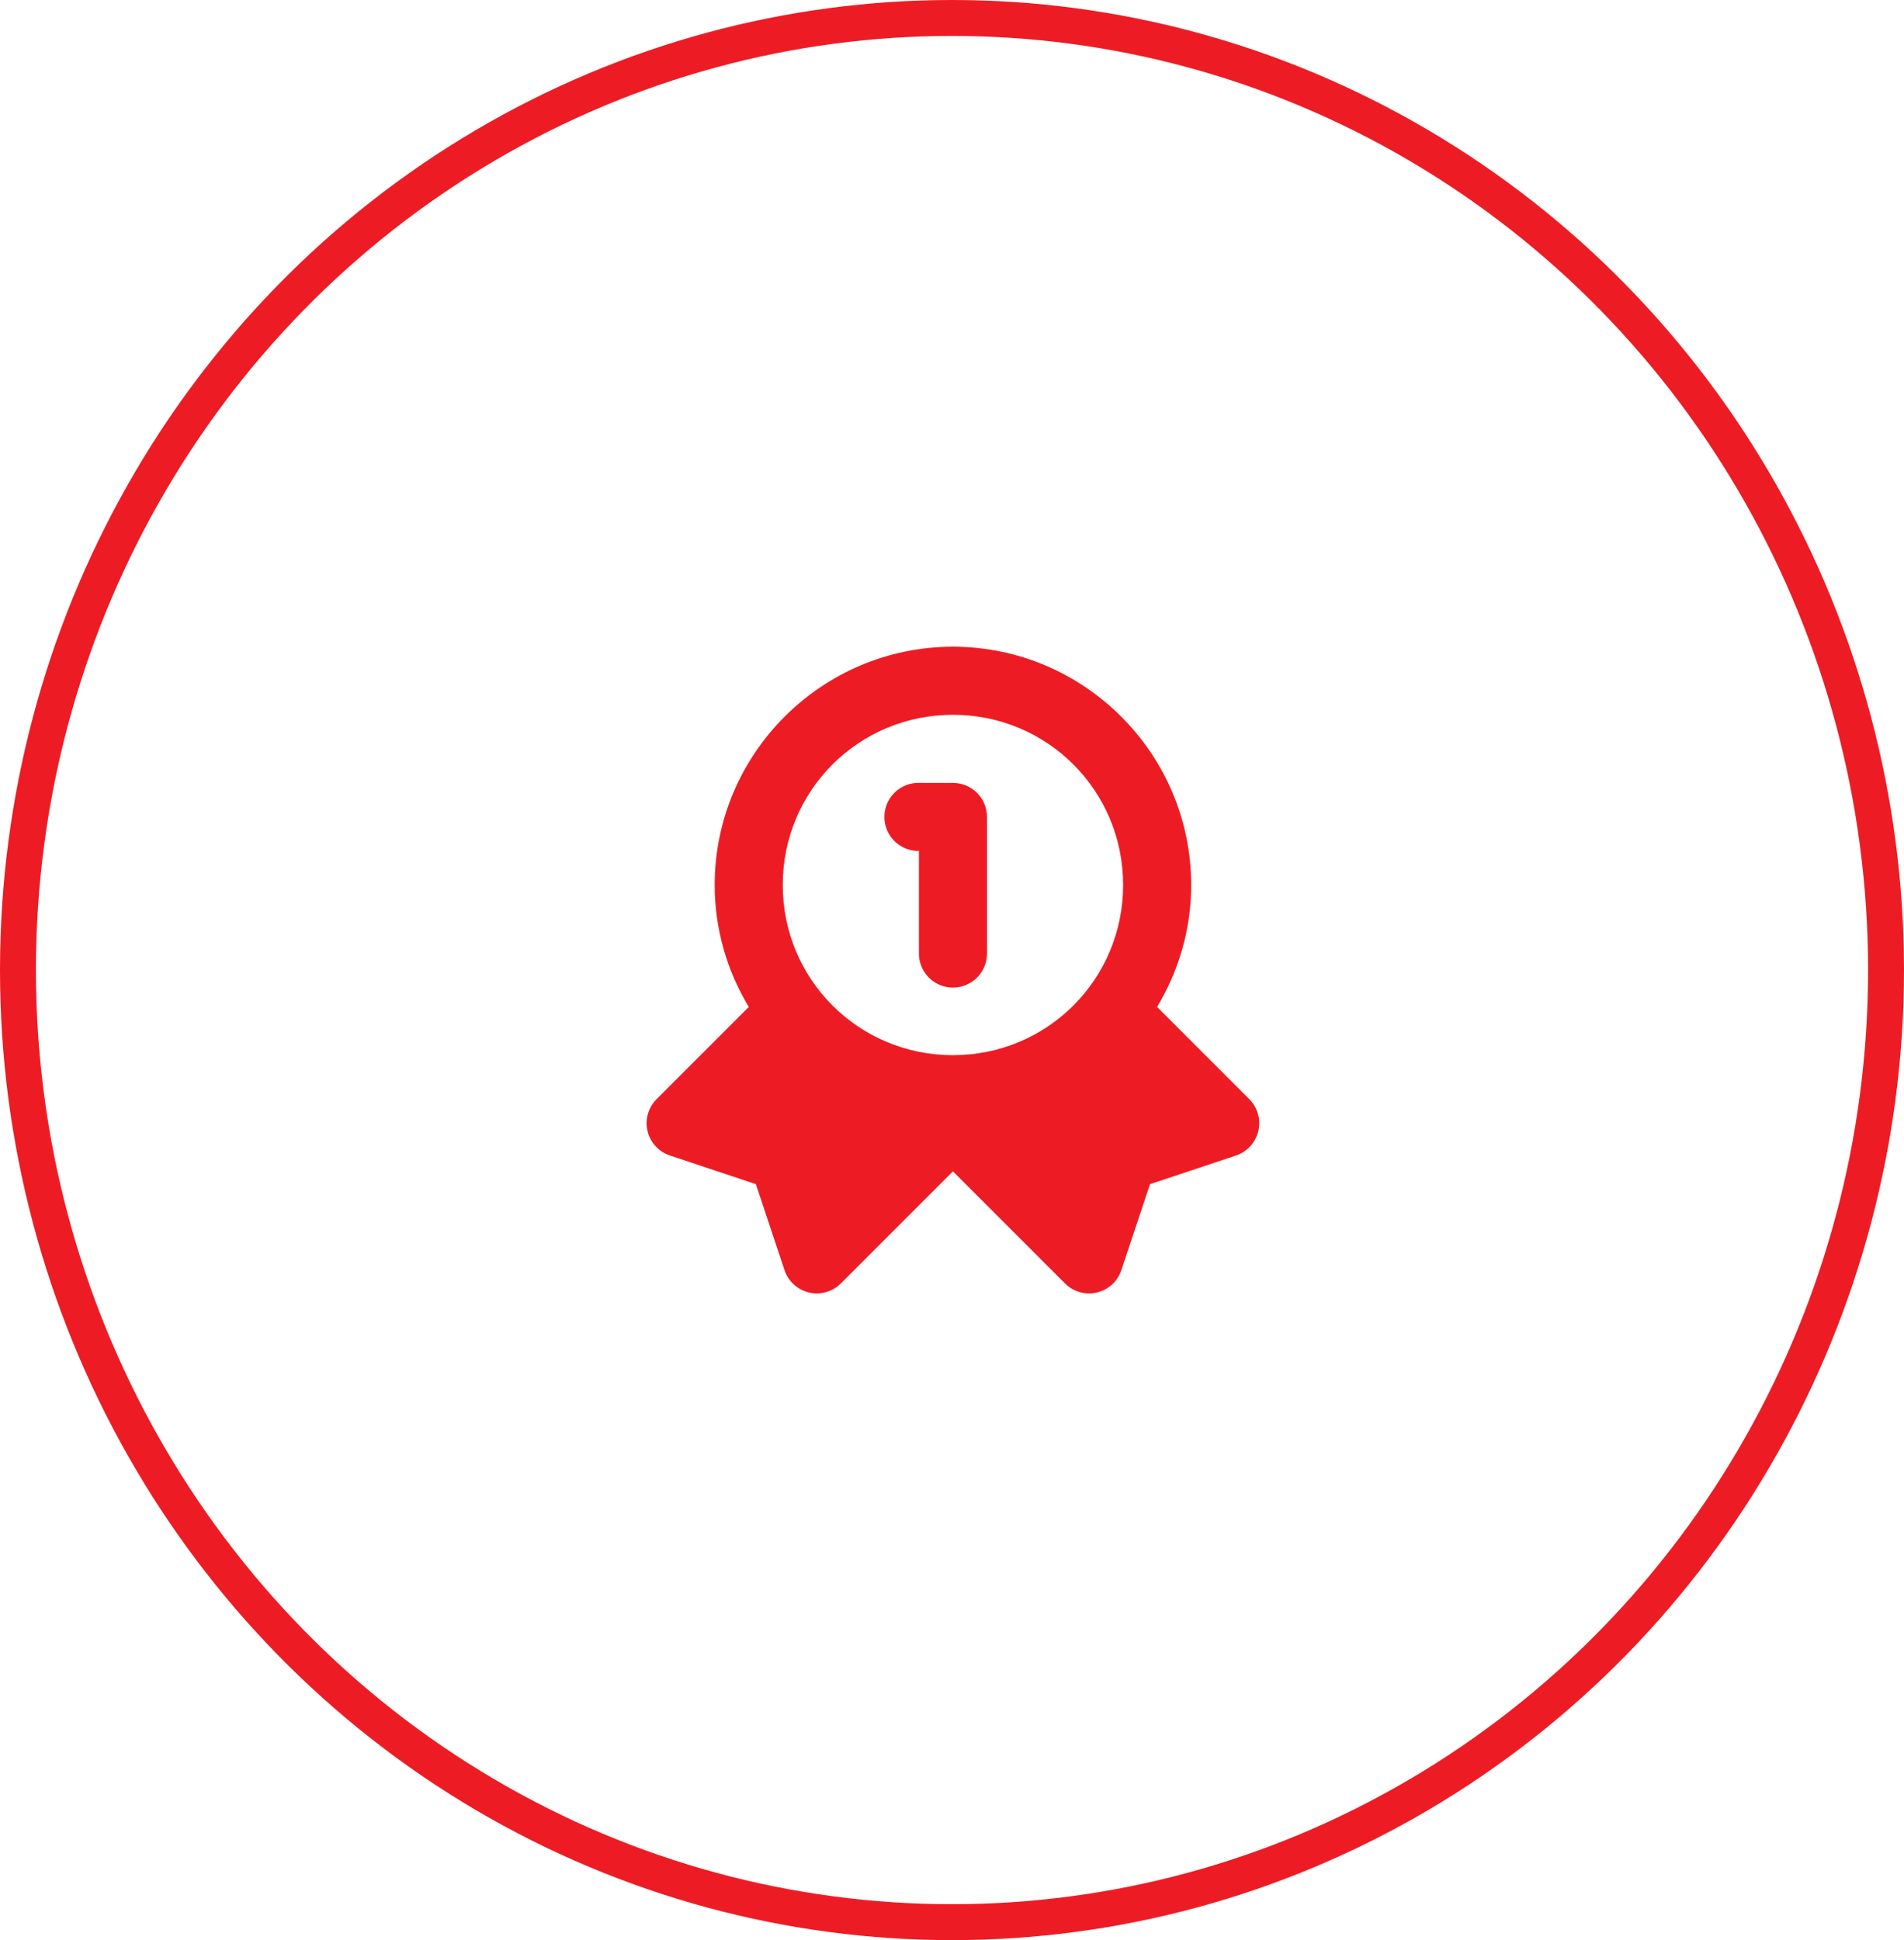
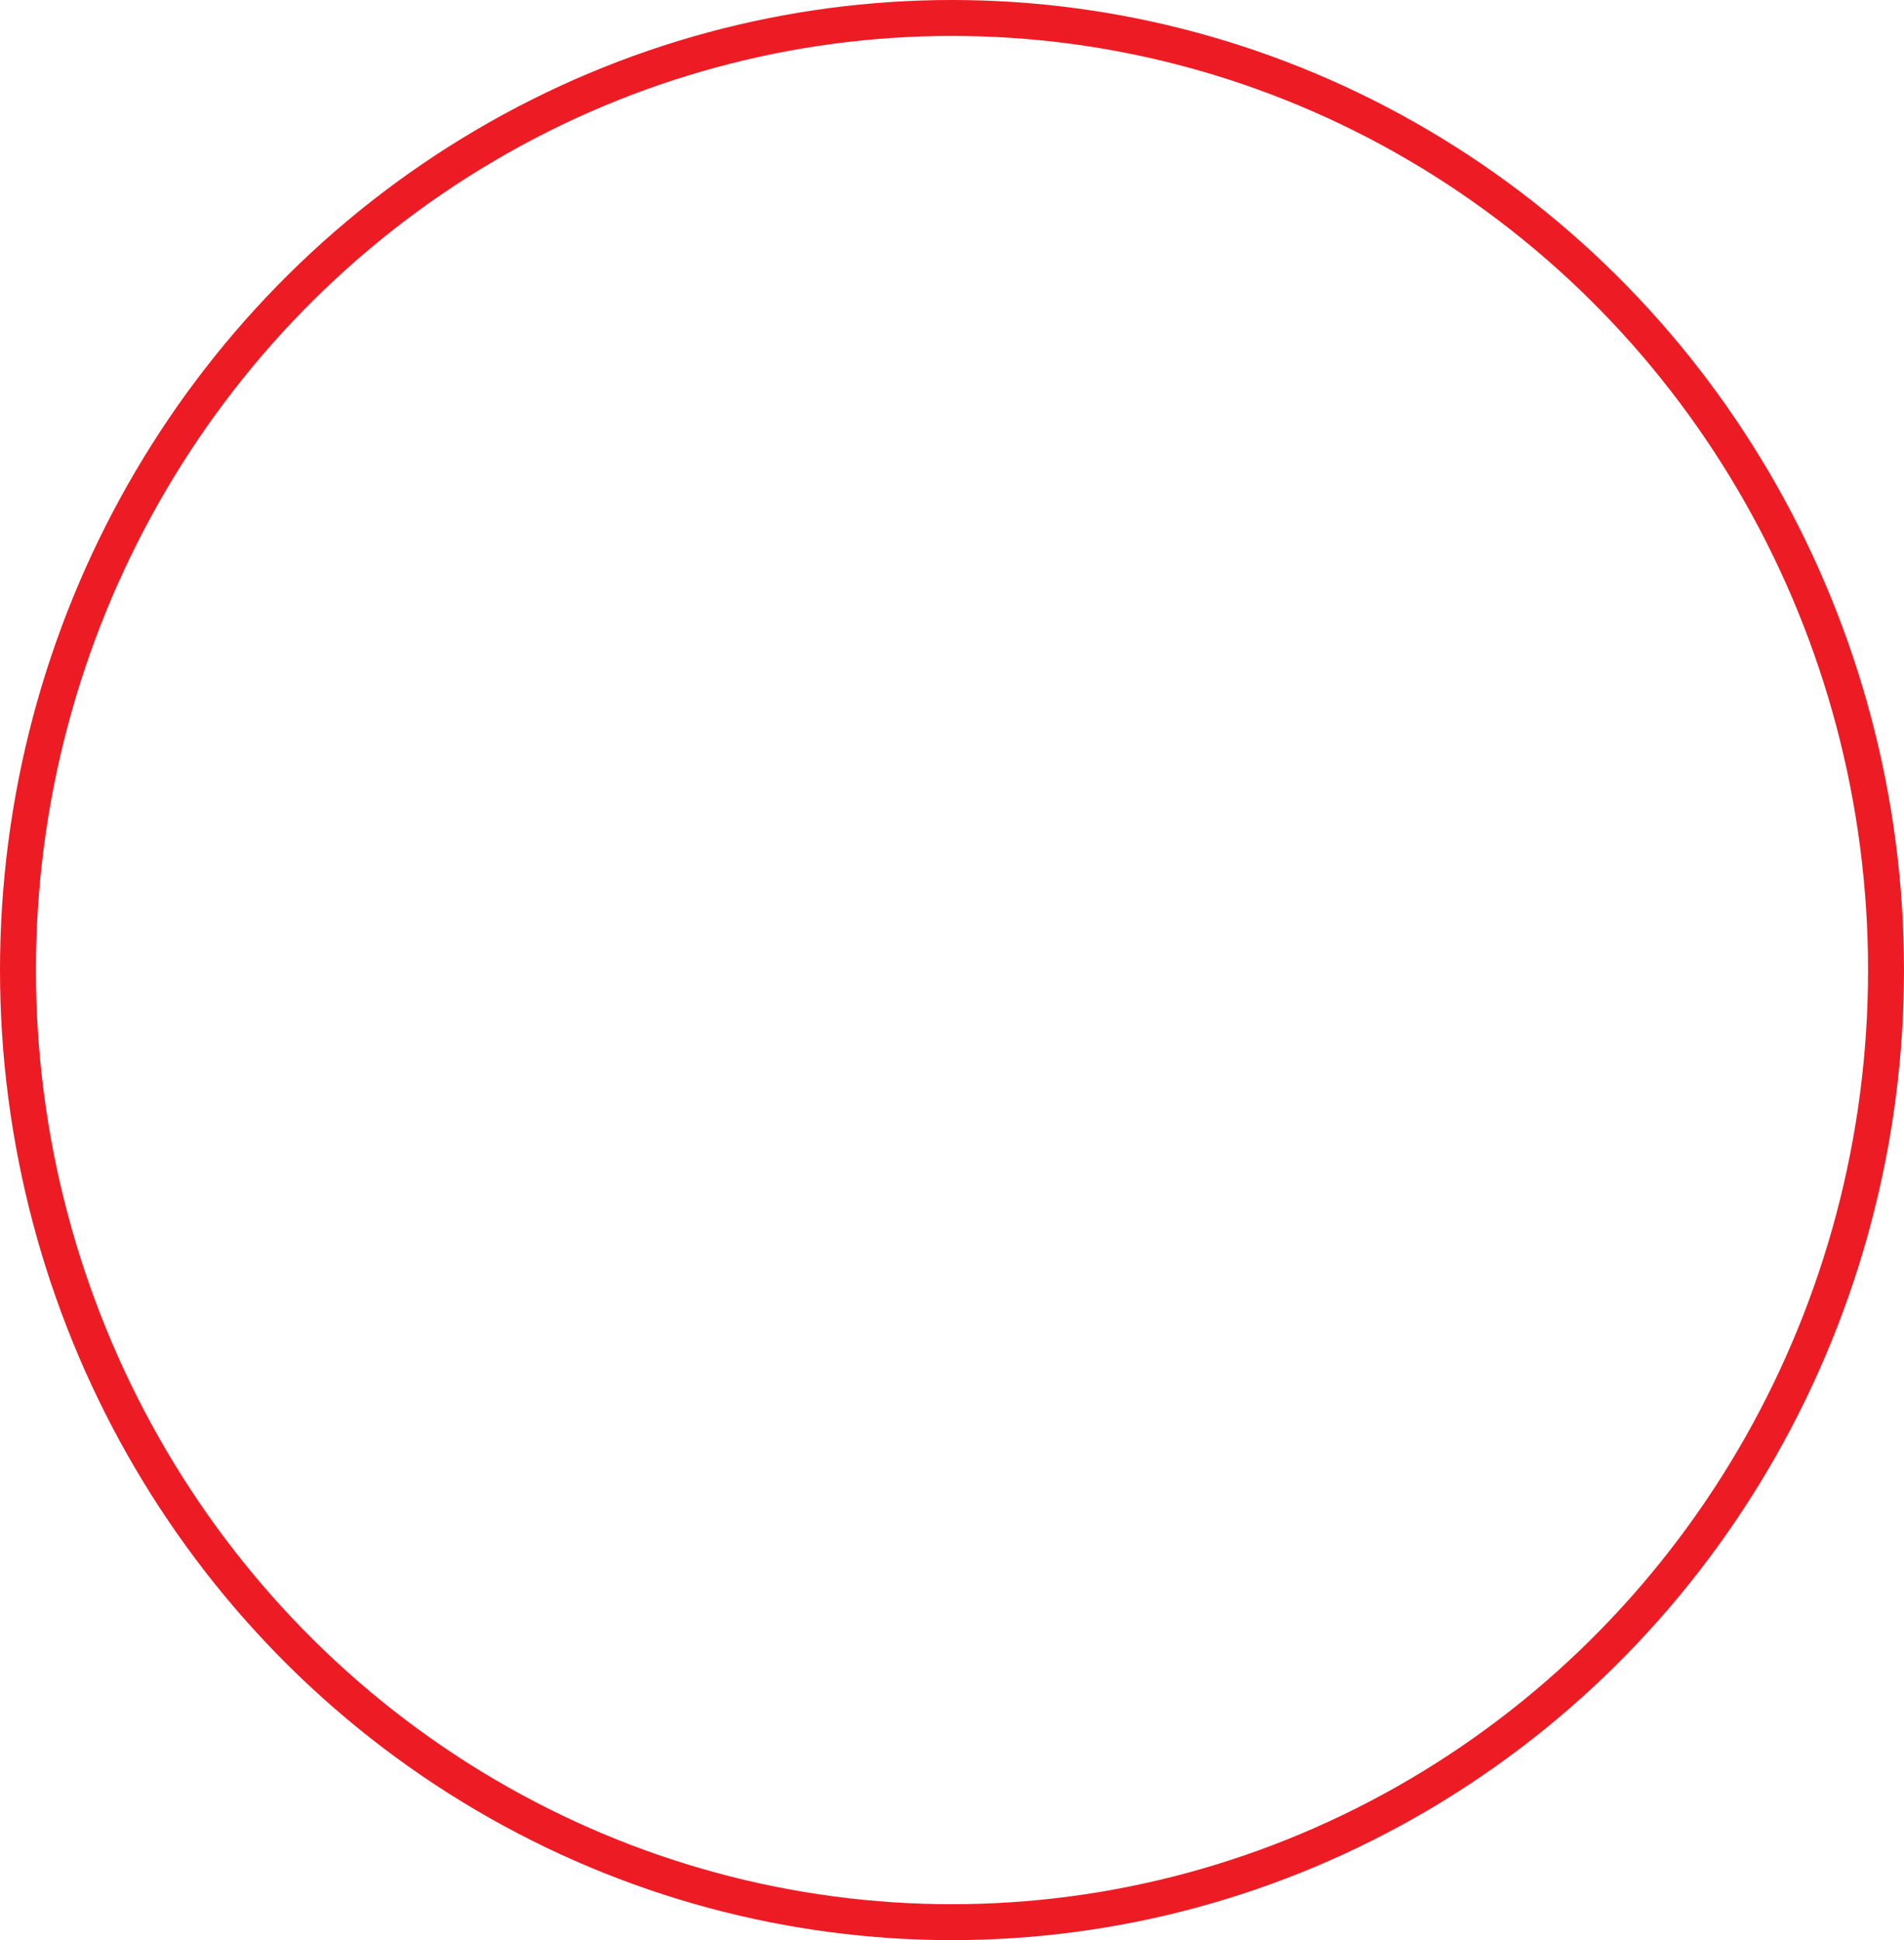
<svg xmlns="http://www.w3.org/2000/svg" height="54" viewBox="0 0 53 54" width="53">
  <g fill="none" fill-rule="evenodd">
    <ellipse cx="26.5" cy="27" rx="26" ry="26.5" stroke="#ed1c24" />
-     <path d="m26.526 18c-3.651 0-6.632 2.98-6.632 6.632 0 1.241.351 2.4.949 3.395l-2.566 2.566c-.232.232-.328.568-.252.888s.311.577.623.681l2.392.797.797 2.392c.104.312.362.547.681.623.32.075.656-.02.888-.252l3.12-3.12 3.12 3.12c.232.232.568.328.888.252.32-.075.577-.311.681-.623l.797-2.392 2.392-.797c.312-.104.547-.362.623-.681s-.02-.656-.252-.888l-2.566-2.566c.598-.995.949-2.154.949-3.395 0-3.651-2.98-6.632-6.632-6.632zm0 1.895c2.627 0 4.737 2.11 4.737 4.737 0 2.627-2.11 4.737-4.737 4.737-2.627 0-4.737-2.11-4.737-4.737 0-2.627 2.11-4.737 4.737-4.737zm-.947 1.895c-.342-.005-.659.175-.832.47-.172.295-.172.66 0 .955.172.295.49.475.832.47v2.842c-.005.342.175.659.47.832.295.172.66.172.955 0 .295-.172.475-.49.47-.832v-3.789c-0-.523-.424-.947-.947-.947z" fill="#ed1c24" fill-rule="nonzero" />
  </g>
</svg>